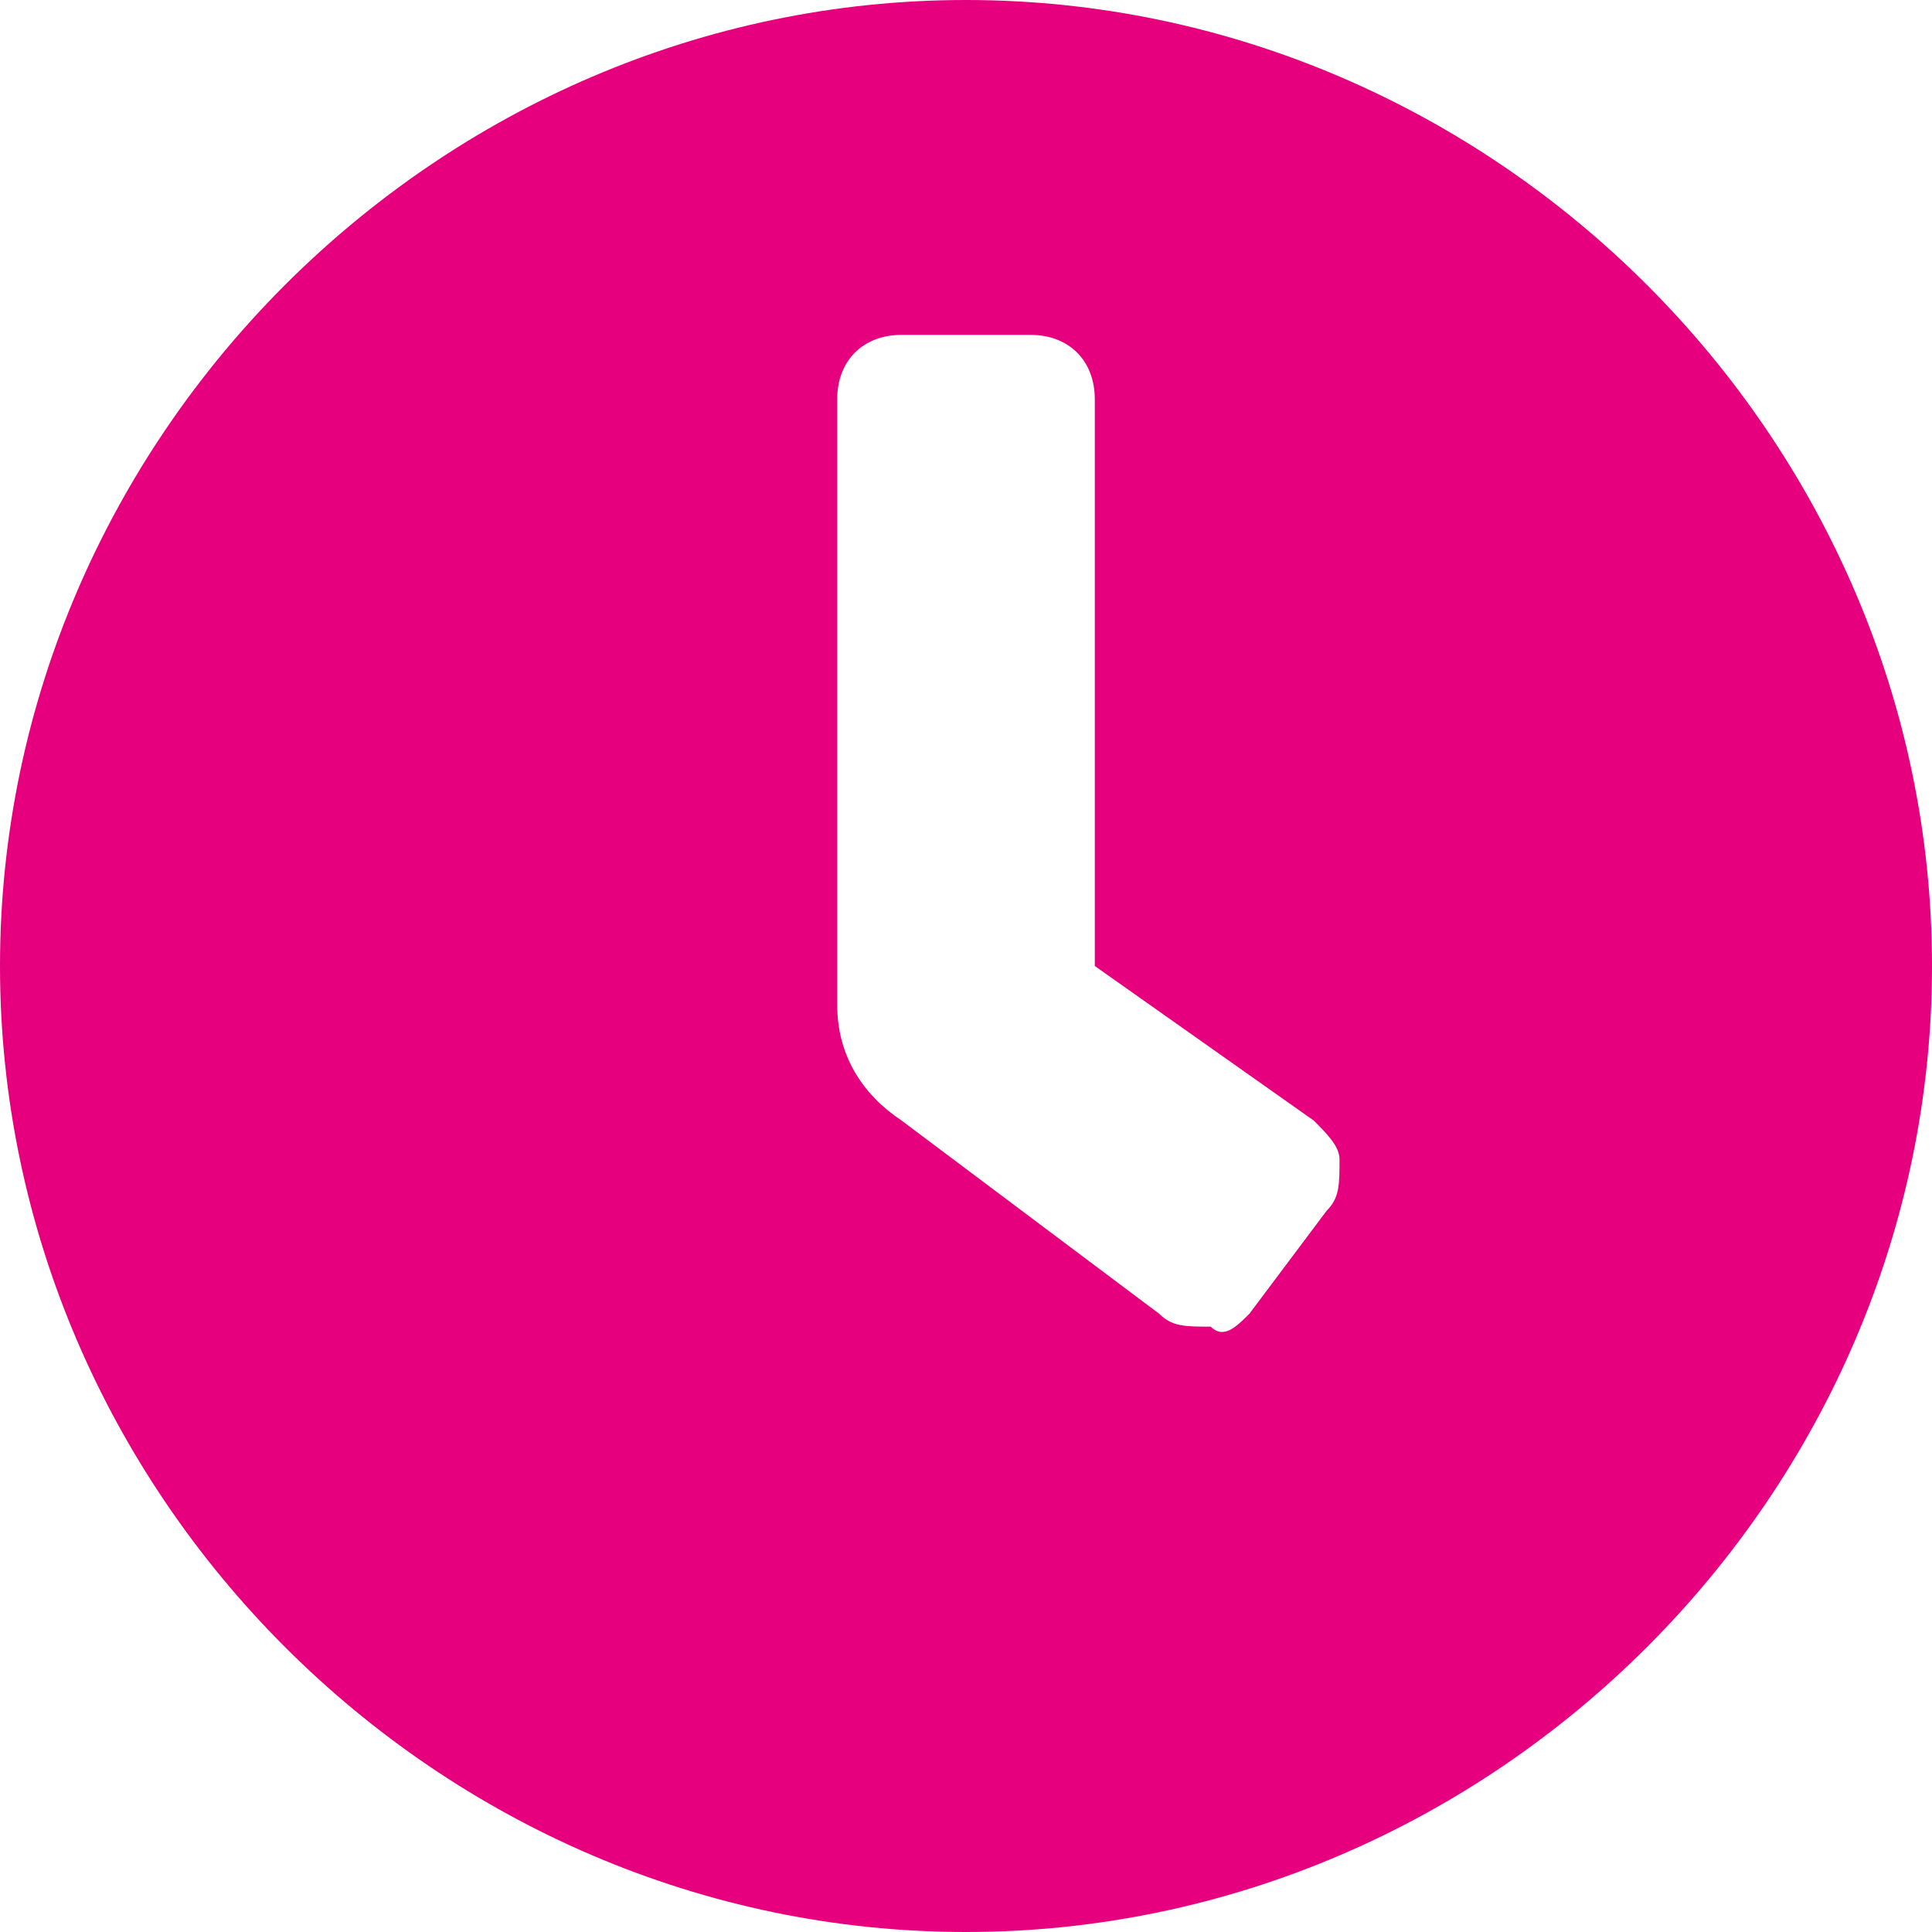
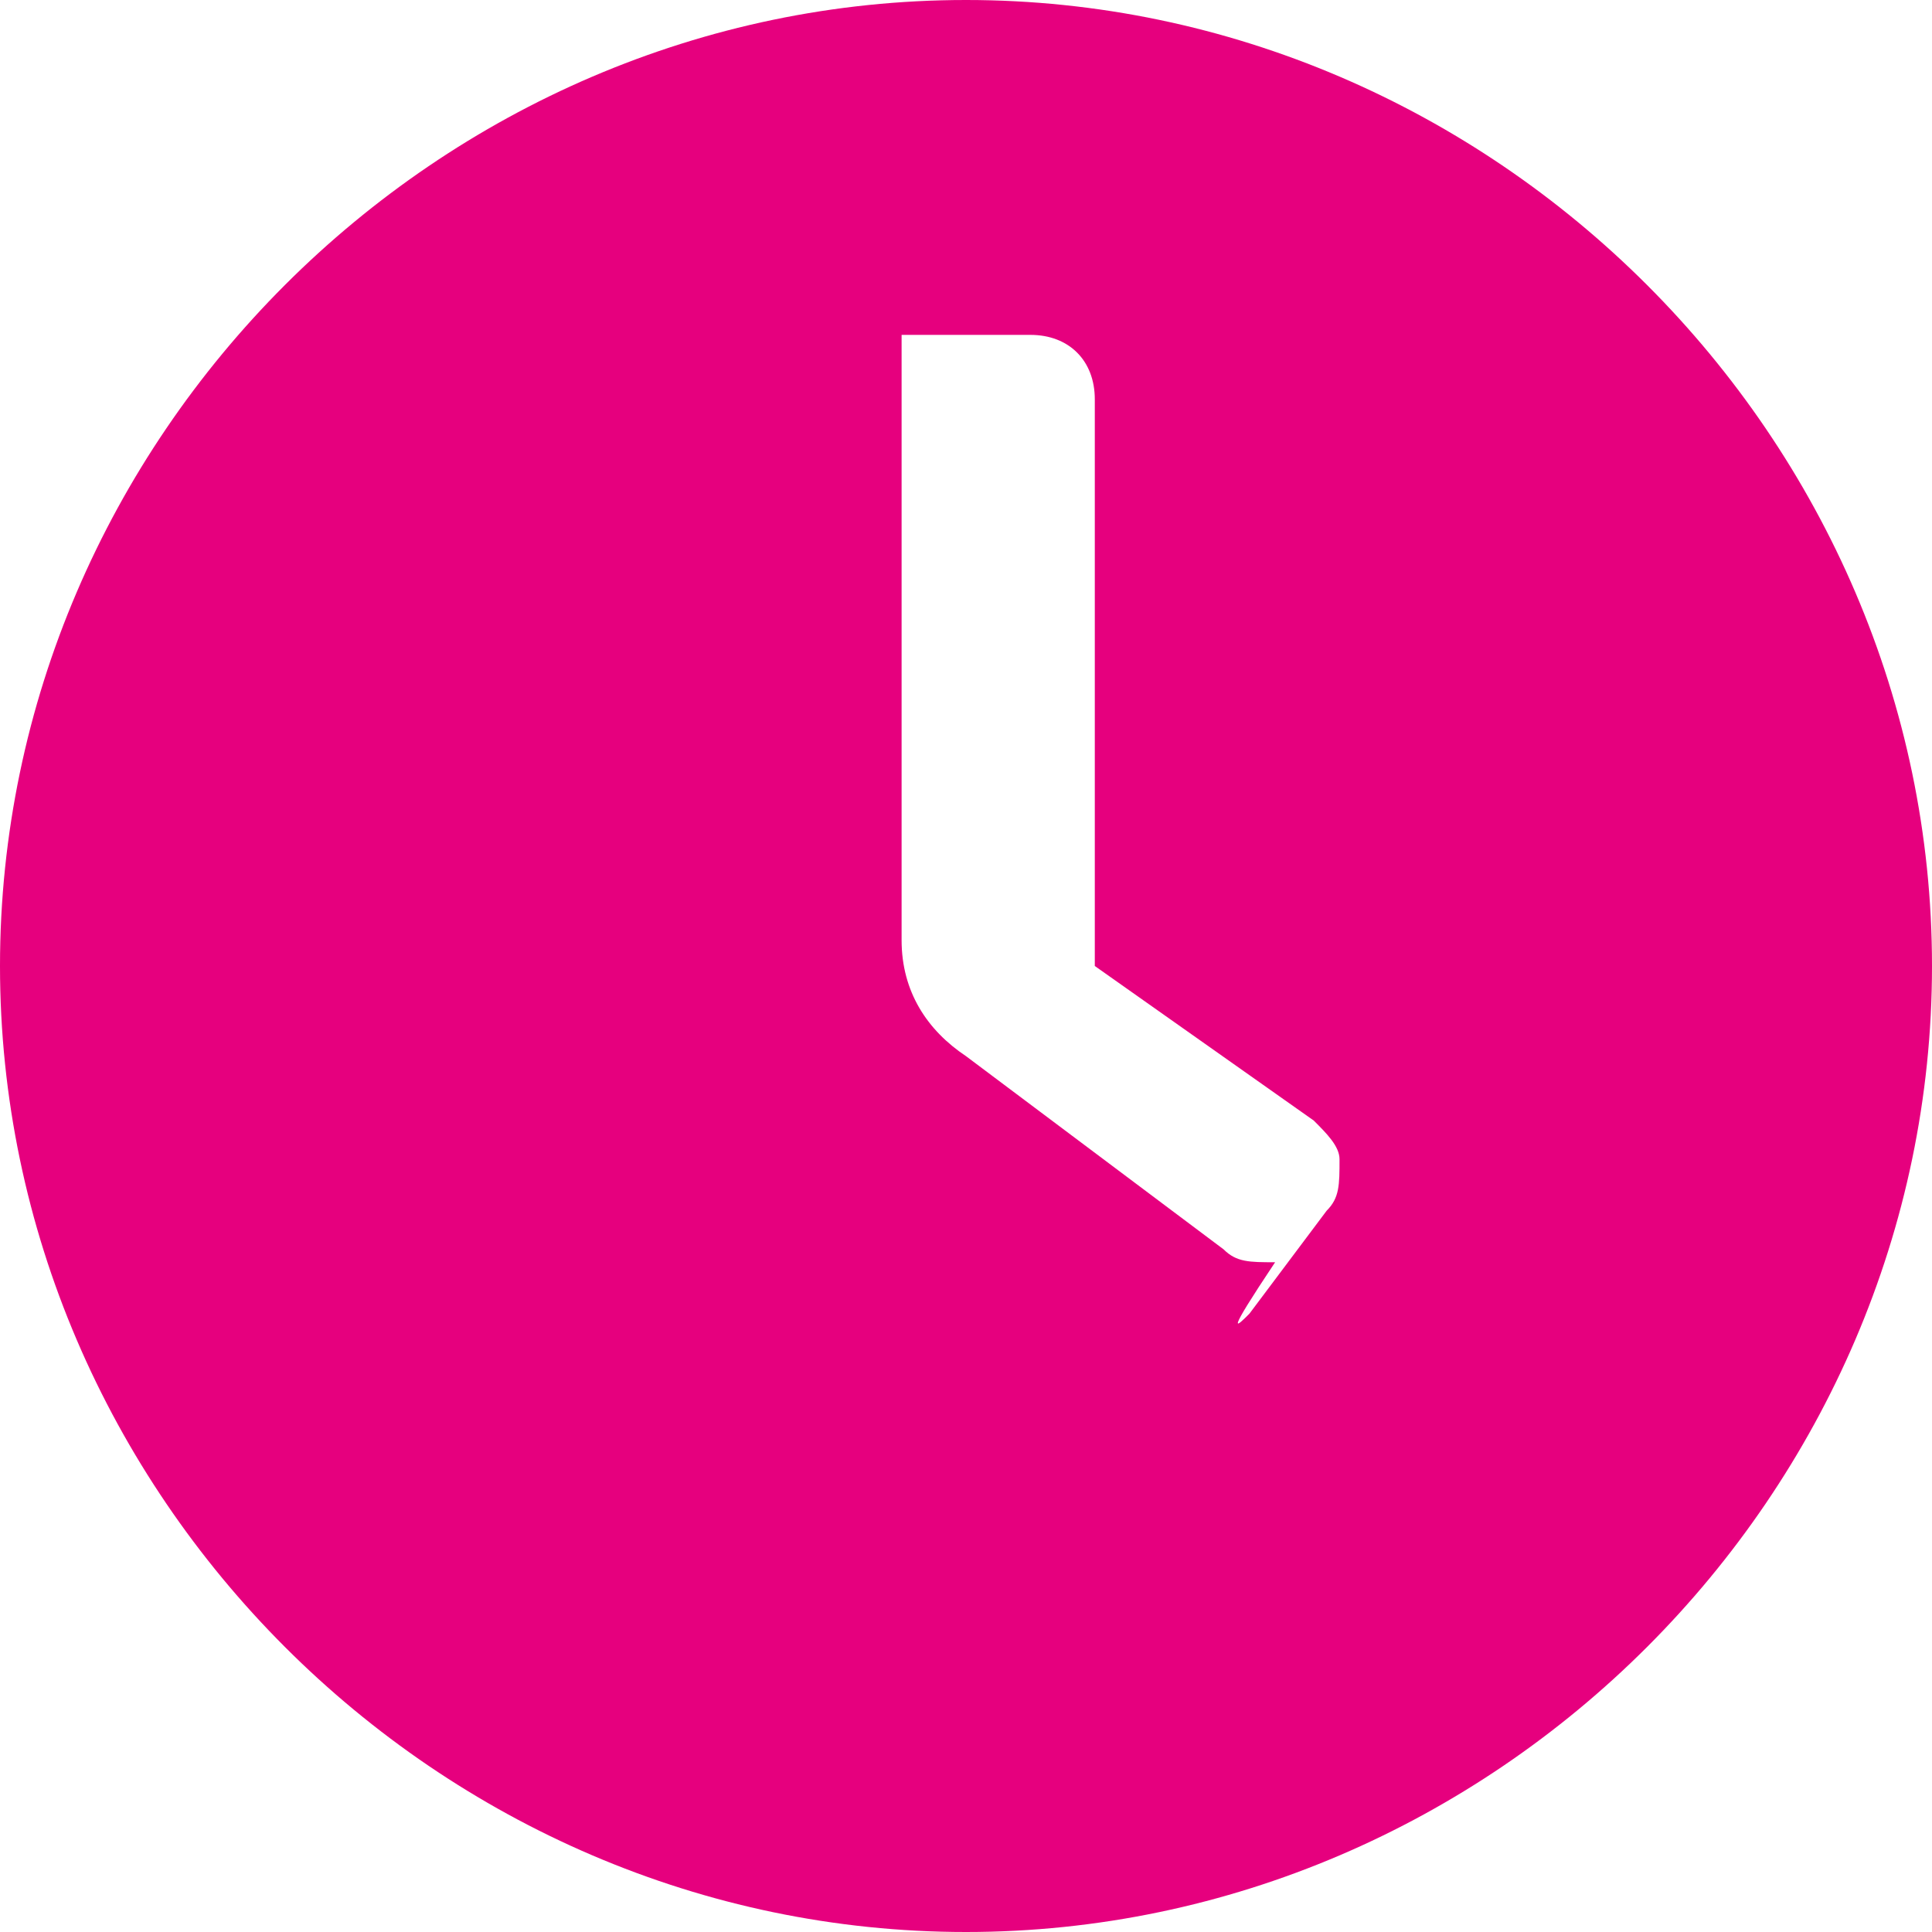
<svg xmlns="http://www.w3.org/2000/svg" version="1.1" id="Слой_1" x="0px" y="0px" viewBox="0 0 15 15" style="enable-background:new 0 0 15 15;" xml:space="preserve">
  <style type="text/css">
	.st0{fill-rule:evenodd;clip-rule:evenodd;fill:#E6007E;}
</style>
-   <path class="st0" d="M0,7.5C0,3.4,3.4,0,7.5,0C11.6,0,15,3.4,15,7.5c0,4.1-3.4,7.5-7.5,7.5C3.4,15,0,11.6,0,7.5z M9.7,10.2l0.6-0.8  c0.1-0.1,0.1-0.2,0.1-0.4c0-0.1-0.1-0.2-0.2-0.3L8.5,7.5V3.1c0-0.3-0.2-0.5-0.5-0.5H7c-0.3,0-0.5,0.2-0.5,0.5v4.7  c0,0.4,0.2,0.7,0.5,0.9l2,1.5c0.1,0.1,0.2,0.1,0.4,0.1C9.5,10.4,9.6,10.3,9.7,10.2z" />
+   <path class="st0" d="M0,7.5C0,3.4,3.4,0,7.5,0C11.6,0,15,3.4,15,7.5c0,4.1-3.4,7.5-7.5,7.5C3.4,15,0,11.6,0,7.5z M9.7,10.2l0.6-0.8  c0.1-0.1,0.1-0.2,0.1-0.4c0-0.1-0.1-0.2-0.2-0.3L8.5,7.5V3.1c0-0.3-0.2-0.5-0.5-0.5H7v4.7  c0,0.4,0.2,0.7,0.5,0.9l2,1.5c0.1,0.1,0.2,0.1,0.4,0.1C9.5,10.4,9.6,10.3,9.7,10.2z" />
</svg>